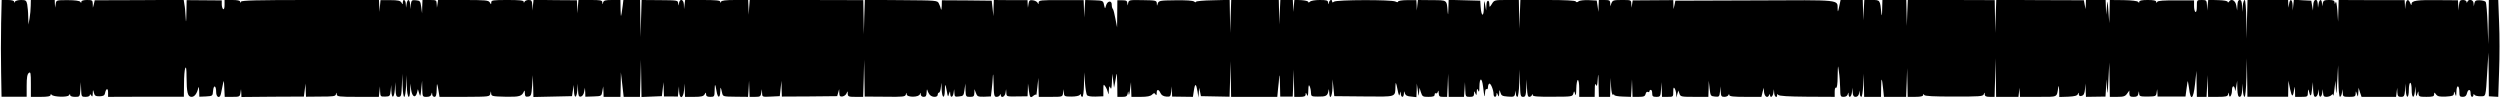
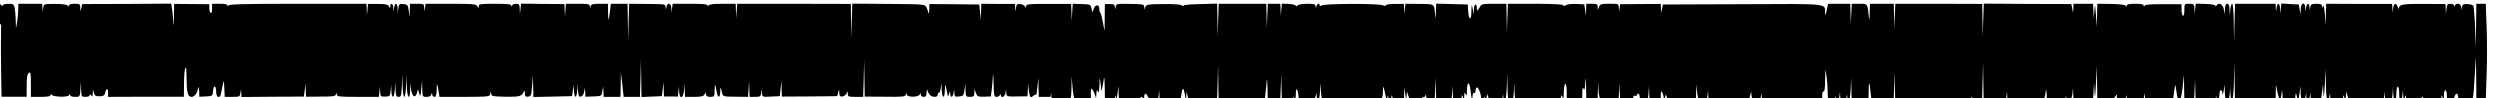
<svg xmlns="http://www.w3.org/2000/svg" version="1.0" width="1781pt" height="70pt" viewBox="0 0 1781 70" preserveAspectRatio="none">
  <g transform="translate(0,70) scale(0.1,-0.1)" stroke="none">
-     <path d="M8 528 c-2 -95 -2 -250 0 -345 l3 -172 90 0 89 0 0 78 c0 58 4 82 15 91 13 11 15 1 15 -79 l0 -91 70 0 c49 0 70 4 70 13 0 7 3 8 8 2 12 -16 113 -19 123 -4 6 10 9 11 9 2 0 -8 14 -13 34 -13 35 0 35 0 39 53 l3 52 2 -52 c2 -52 3 -53 32 -53 17 0 30 5 30 13 0 8 4 7 10 -3 8 -12 10 -8 11 15 1 29 2 29 8 4 5 -21 12 -25 41 -25 26 1 35 6 38 21 7 36 22 41 22 7 l0 -32 270 1 270 0 1 92 c0 51 4 101 9 112 6 13 9 -7 9 -61 1 -115 8 -144 36 -144 21 0 39 24 48 65 3 11 5 1 6 -22 l1 -42 48 2 c47 3 47 3 50 40 4 46 22 39 22 -9 0 -39 27 -49 34 -12 3 13 8 41 13 63 8 39 8 38 11 -23 l3 -62 54 0 c51 0 54 1 58 28 l4 27 2 -28 1 -28 223 2 222 1 6 47 6 46 1 -47 2 -47 104 1 c89 0 106 2 109 16 4 15 5 15 6 0 1 -16 15 -18 150 -18 l150 0 4 37 4 38 1 -37 c2 -36 3 -37 37 -36 32 1 34 3 38 42 l4 41 1 -42 c3 -61 20 -53 25 10 l3 52 2 -52 c2 -45 5 -53 22 -53 17 0 20 8 23 83 l3 82 2 -82 c1 -46 6 -83 12 -83 5 0 11 35 13 78 l3 77 2 -77 c2 -85 21 -109 24 -30 l1 47 6 -45 c7 -51 31 -62 42 -20 l6 25 9 -30 c8 -27 10 -25 15 30 l6 60 1 -57 c2 -57 2 -58 31 -58 20 0 31 6 34 18 4 16 5 16 6 0 0 -10 8 -18 16 -18 11 0 15 13 16 53 1 53 3 51 14 -16 l6 -37 179 0 c176 1 179 1 183 23 4 21 4 21 6 1 1 -19 8 -21 101 -23 102 -2 118 3 133 39 3 9 6 3 6 -13 1 -24 5 -28 24 -25 20 3 23 10 28 78 l5 75 2 -78 2 -78 138 3 137 3 6 40 6 40 2 -42 c2 -58 19 -54 24 5 l3 47 2 -48 c2 -40 5 -47 20 -45 10 2 20 15 23 33 l6 30 2 -32 1 -32 58 2 c57 2 57 2 63 37 l6 35 2 -37 1 -38 60 0 60 0 2 88 1 87 10 -87 10 -88 58 0 58 0 4 133 3 132 2 -133 2 -133 73 3 72 3 6 50 6 50 1 -51 2 -51 49 0 50 -1 4 37 4 36 1 -37 c3 -58 30 -51 35 10 l3 47 2 -47 2 -48 65 0 c50 0 66 4 74 17 10 17 10 17 11 1 0 -13 8 -18 30 -18 29 0 30 2 31 48 1 51 4 48 14 -10 8 -49 25 -49 26 0 1 38 3 36 13 -9 6 -27 7 -27 95 -28 l90 -1 4 57 3 58 2 -57 2 -58 39 0 c36 0 40 3 44 28 l4 27 2 -28 c1 -28 1 -28 64 -25 l62 3 6 55 6 55 1 -57 2 -56 197 1 197 2 7 25 7 25 1 -27 c1 -23 5 -27 23 -25 12 2 25 12 29 23 7 17 8 17 8 -3 1 -21 6 -23 56 -23 l54 0 4 133 3 132 2 -132 2 -131 144 -1 c131 -2 145 0 149 16 4 15 5 15 6 1 1 -23 88 -22 94 1 4 13 5 13 6 -1 1 -11 9 -18 21 -18 16 0 20 7 21 33 1 20 3 25 6 13 3 -11 11 -26 18 -33 18 -18 55 -17 55 2 0 8 4 15 9 15 6 0 12 19 14 42 3 37 4 35 5 -14 2 -70 22 -78 23 -10 1 51 3 49 15 -13 6 -37 8 -38 14 -15 8 24 8 24 9 3 1 -32 19 -29 24 5 l4 27 2 -28 c1 -26 4 -28 34 -24 30 3 32 6 38 48 l6 44 1 -47 c2 -46 3 -48 32 -48 26 0 30 4 31 28 l1 27 10 -27 c9 -25 14 -28 58 -27 l49 2 6 51 c3 28 7 71 8 96 2 25 4 1 5 -52 2 -89 4 -98 21 -98 11 0 22 6 24 13 4 9 6 9 6 0 2 -25 30 -13 34 15 l4 27 2 -27 c1 -26 1 -26 76 -25 l75 1 2 46 1 45 6 -48 c7 -53 11 -58 34 -38 10 7 18 10 19 5 1 -5 4 20 8 56 l7 65 1 -67 2 -68 84 0 c85 0 85 0 89 27 l4 28 2 -26 c1 -25 4 -27 54 -27 28 0 55 5 59 12 6 8 8 7 8 -1 0 -7 5 -13 10 -13 6 0 11 37 12 88 l1 87 6 -75 c3 -41 10 -81 14 -87 5 -8 28 -12 62 -11 l55 2 0 45 c0 42 1 44 14 25 8 -11 16 -31 19 -44 3 -18 5 -14 6 15 2 32 4 36 11 20 6 -15 9 -4 11 40 l2 60 7 -50 6 -50 7 35 c4 19 8 46 10 60 3 14 5 -17 6 -67 l1 -93 34 0 c28 0 35 4 39 22 4 22 4 22 7 -2 2 -14 6 0 10 30 l7 55 1 -52 2 -53 66 0 c46 0 70 5 81 16 13 13 17 13 24 2 6 -9 9 -7 9 10 0 28 14 28 27 -1 7 -15 20 -23 41 -25 29 -2 31 0 35 35 l4 38 1 -36 2 -37 74 -1 74 -1 7 46 c8 53 16 51 26 -9 l6 -42 3 35 2 35 7 -30 6 -30 102 -2 102 -2 4 127 3 127 2 -127 2 -128 164 0 165 0 5 53 c3 28 8 70 9 92 2 22 4 -1 5 -52 l2 -91 45 0 44 0 4 96 3 97 2 -97 2 -98 40 0 c31 0 40 4 41 18 0 14 2 14 9 -3 6 -15 9 -8 10 30 1 38 4 45 10 30 5 -11 9 -32 9 -47 1 -24 4 -26 49 -26 57 -1 69 5 75 38 4 21 4 20 6 -7 2 -59 21 -35 23 30 l1 62 6 -60 6 -60 211 -2 c238 -2 222 -8 225 77 1 29 4 25 14 -25 9 -46 13 -54 17 -35 5 23 5 24 7 3 0 -13 6 -23 11 -23 6 0 10 10 11 23 1 21 1 21 7 2 5 -15 17 -21 45 -23 l37 -4 2 49 1 48 7 -50 c6 -45 7 -46 9 -15 l3 35 10 -32 c10 -31 14 -33 54 -33 33 0 44 4 44 16 0 8 4 13 9 9 5 -3 12 3 14 12 3 11 5 8 6 -9 1 -24 5 -28 31 -28 l29 0 4 83 3 82 2 -82 2 -83 54 0 55 0 4 53 3 52 2 -52 c2 -52 3 -53 32 -53 24 0 30 4 31 23 0 21 1 21 9 2 7 -17 9 -16 10 10 1 26 3 27 10 10 6 -15 9 -8 9 27 1 68 18 68 26 1 8 -72 13 -88 14 -45 1 19 5 31 11 27 6 -3 10 3 10 14 0 11 4 22 9 25 10 6 31 -45 31 -75 0 -24 20 -25 21 -1 0 14 2 14 9 -3 7 -17 9 -16 10 10 2 29 2 29 9 5 6 -21 13 -25 53 -28 42 -3 47 -1 51 20 l4 23 2 -22 c0 -13 5 -23 11 -23 5 0 11 44 13 97 l3 98 2 -97 c2 -90 4 -98 22 -98 16 0 20 8 23 62 l3 63 2 -62 c2 -47 6 -63 16 -63 8 0 17 6 19 13 4 9 6 9 6 -1 1 -9 35 -12 142 -11 136 0 141 1 147 22 6 21 6 21 13 -3 5 -17 7 -5 8 38 1 34 6 62 11 62 6 0 10 -27 10 -60 l0 -60 55 0 55 0 1 53 c0 37 3 46 9 32 6 -15 9 -4 12 40 3 49 5 43 6 -32 l2 -93 40 0 40 0 2 68 2 67 3 -63 c2 -36 8 -60 13 -57 6 4 10 2 10 -2 0 -5 27 -10 60 -11 l59 -2 4 62 3 63 2 -62 2 -63 44 0 c36 0 45 4 49 21 3 12 10 18 16 14 6 -3 11 -1 11 4 0 6 5 11 10 11 6 0 10 -11 10 -25 0 -21 5 -25 29 -25 29 0 30 2 34 53 l3 52 2 -52 2 -53 40 0 c40 0 40 0 40 38 0 27 3 33 10 22 5 -8 10 -26 11 -40 l1 -25 7 25 7 25 8 -22 c7 -22 13 -23 107 -23 l99 0 2 58 1 57 6 -55 c6 -53 7 -55 38 -58 30 -3 32 -1 36 35 l4 38 1 -37 c2 -33 5 -38 26 -38 13 0 27 6 29 13 4 9 6 9 6 0 1 -10 31 -13 115 -13 l114 0 8 33 8 32 3 -33 c4 -32 26 -44 36 -19 4 9 6 9 6 0 2 -24 20 -13 24 15 l4 27 2 -27 c1 -27 21 -41 21 -15 0 8 2 9 8 1 5 -8 71 -12 205 -13 l197 -1 0 36 c0 21 4 33 10 29 6 -4 11 26 11 82 2 84 2 86 9 33 5 -30 8 -83 9 -117 1 -60 2 -63 25 -63 15 0 26 7 29 18 4 16 5 16 6 0 2 -31 20 -20 24 15 l4 32 1 -32 c2 -25 7 -33 21 -33 12 0 21 8 24 22 l4 23 2 -22 c0 -13 5 -23 11 -23 5 0 11 37 13 83 l3 82 2 -82 2 -83 60 0 60 0 1 68 c1 76 5 73 14 -10 l6 -58 79 0 79 0 4 102 3 103 2 -102 2 -103 55 0 c37 0 55 4 55 13 0 9 2 9 8 0 5 -8 67 -11 212 -11 182 0 206 1 212 16 6 16 7 15 7 0 1 -14 10 -18 36 -18 l34 0 4 138 3 137 2 -137 2 -138 79 0 80 0 4 33 4 32 1 -32 2 -33 130 0 c144 0 131 -6 143 70 3 14 5 3 6 -23 l1 -48 63 2 c45 2 64 7 69 18 6 14 7 14 7 -1 1 -11 7 -15 20 -11 15 4 21 16 24 47 l4 41 1 -47 2 -48 70 1 69 1 4 62 3 61 4 -65 c3 -52 5 -41 10 60 l6 125 2 -122 2 -123 54 0 c44 0 56 4 69 23 l16 22 0 -22 c1 -19 7 -23 30 -23 23 0 31 5 34 22 4 23 4 23 6 1 1 -19 6 -21 60 -21 57 1 60 2 64 27 l4 26 2 -27 1 -26 100 0 99 0 6 46 c4 26 7 54 9 62 1 8 5 -13 10 -47 11 -97 31 -83 43 29 l10 93 1 -92 2 -93 35 0 34 0 4 78 3 77 2 -77 2 -78 69 0 c58 0 70 3 74 18 4 16 5 16 6 -1 2 -33 21 -7 21 29 0 38 19 39 22 1 0 -12 4 -2 8 23 l7 45 1 -57 c2 -43 6 -58 16 -58 11 0 16 14 19 48 l3 47 2 -47 c1 -27 6 -48 12 -48 5 0 11 57 13 138 l3 137 2 -137 2 -137 145 0 145 0 1 57 1 57 12 -60 c13 -60 21 -60 29 0 3 23 4 20 6 -12 l1 -43 45 0 c44 0 45 1 46 33 1 19 3 24 6 12 10 -48 18 -46 23 5 l7 55 1 -52 c2 -39 6 -53 16 -53 8 0 17 12 19 28 l4 27 2 -27 c1 -36 18 -36 24 -1 l4 28 2 -27 c1 -22 6 -28 24 -28 13 0 28 5 35 12 9 9 12 9 14 -3 1 -7 4 13 8 46 l7 60 3 -60 c3 -47 5 -35 10 55 l6 115 2 -112 c1 -62 6 -113 11 -113 5 0 12 12 14 27 l4 28 2 -27 c1 -26 4 -28 46 -28 40 0 45 3 46 23 1 21 1 21 9 -3 7 -23 8 -23 10 10 l2 35 10 -33 11 -32 123 0 123 0 4 33 4 32 1 -32 c2 -28 6 -33 26 -33 22 0 25 5 29 47 l3 48 2 -47 c3 -64 22 -62 22 2 0 28 5 50 10 50 6 0 10 -22 10 -50 0 -58 17 -68 23 -13 l4 38 2 -40 c3 -36 4 -37 11 -15 8 24 8 24 9 3 1 -21 6 -23 56 -23 46 0 55 3 55 18 1 16 1 16 14 -1 11 -14 25 -17 70 -15 48 3 56 6 57 23 1 17 2 16 9 -5 7 -21 8 -18 9 18 1 51 21 48 21 -4 0 -29 3 -34 24 -34 17 0 26 7 30 25 8 32 26 32 26 0 0 -14 5 -25 10 -25 6 0 10 6 10 13 0 8 3 9 8 1 4 -6 23 -10 42 -10 40 1 37 -13 49 181 l8 130 2 -155 1 -156 33 -2 34 -2 6 183 c4 101 4 256 0 345 l-6 162 -34 0 -33 0 -2 -157 -2 -158 -5 145 c-3 80 -9 150 -13 156 -4 6 -23 11 -42 12 -28 1 -35 -3 -39 -21 l-4 -22 -2 23 c-1 24 -35 32 -44 9 -4 -9 -6 -9 -6 1 -1 6 -12 12 -25 12 -21 0 -25 -5 -29 -37 l-4 -38 -1 37 -2 36 -139 1 c-155 2 -191 -3 -192 -28 0 -11 -3 -9 -9 7 -13 32 -28 27 -33 -10 l-4 -33 -1 32 -2 32 -235 0 -235 1 -2 -78 -2 -77 -5 80 c-4 45 -9 71 -12 60 -6 -17 -7 -17 -8 -2 -1 13 -10 17 -40 17 -33 0 -40 -4 -44 -22 l-4 -23 -2 23 c-2 31 -19 28 -24 -6 l-4 -27 -2 28 c-2 44 -31 35 -32 -10 l-2 -38 -6 35 -6 35 -62 3 -62 4 -4 -39 -4 -38 -1 38 c-2 43 -19 50 -25 9 l-4 -27 -2 28 -1 27 -145 0 -144 0 -4 -137 -3 -138 -2 138 c-1 77 -6 137 -11 137 -6 0 -12 -19 -14 -42 l-4 -43 -1 43 c-1 30 -6 42 -17 42 -10 0 -15 -11 -16 -37 l-2 -38 -6 35 c-6 37 -36 53 -52 28 -5 -7 -9 -8 -9 -2 0 7 -27 12 -69 13 l-70 2 -4 -38 -4 -38 -1 38 c-2 35 -4 37 -37 37 -35 0 -35 0 -35 -46 0 -27 -4 -43 -10 -39 -6 3 -10 23 -10 44 l0 38 -127 0 c-87 1 -130 -2 -135 -10 -6 -9 -8 -9 -8 1 0 8 -19 12 -60 12 -41 0 -60 -4 -60 -12 0 -9 -2 -10 -8 -2 -4 7 -45 12 -104 13 l-98 1 -2 -82 -2 -83 -6 85 c-6 83 -6 84 -11 30 l-5 -55 -2 53 -2 52 -70 0 -70 0 -1 -32 -2 -33 -6 31 -6 32 -312 1 -312 2 -4 -118 -3 -118 -2 117 -2 117 -310 1 -309 0 -4 -92 -3 -93 -2 93 -2 92 -85 0 -85 0 -2 -67 c0 -38 -3 -52 -5 -33 -10 102 -8 100 -68 100 l-54 0 -4 -72 -3 -73 -2 73 -2 72 -79 0 -79 0 -10 -47 c-8 -39 -10 -42 -11 -17 -2 68 35 64 -591 61 l-565 -2 -6 -30 -7 -30 -1 32 -1 32 -144 -1 -145 -1 -4 -26 -4 -26 -2 28 c-1 27 -2 27 -66 27 -59 0 -67 -2 -75 -22 l-9 -23 0 23 c-1 19 -6 22 -41 22 l-40 0 -2 -42 -1 -43 -6 41 -6 40 -58 3 c-32 1 -64 -2 -72 -9 -9 -7 -15 -8 -20 0 -4 6 -76 10 -200 10 l-194 0 -4 -102 -3 -103 -2 103 -2 102 -88 0 c-85 0 -88 -1 -104 -28 -16 -25 -17 -26 -18 -5 0 39 -20 36 -21 -4 l-2 -38 -7 40 c-7 38 -7 37 -9 -20 -1 -68 -18 -65 -23 5 l-3 45 -112 3 -113 3 -2 -63 c-1 -43 -2 -50 -5 -23 -7 88 -1 83 -112 84 l-100 1 -4 -37 -4 -38 -1 37 -2 37 -65 0 c-36 0 -65 -5 -65 -10 0 -6 -7 -6 -19 0 -26 14 -421 13 -438 -1 -9 -7 -13 -7 -13 1 0 18 -18 13 -23 -7 -4 -16 -5 -16 -6 1 -1 14 -11 17 -59 17 -32 0 -63 -5 -70 -12 -7 -7 -12 -8 -12 -2 0 6 -22 11 -49 13 l-50 2 -4 -43 -4 -43 -1 43 -2 42 -45 0 -44 0 -4 -87 -3 -88 -2 88 -2 87 -170 0 -169 0 -4 -117 -3 -118 -2 118 -2 118 -120 -3 c-66 -1 -120 -6 -120 -11 0 -5 -6 -4 -13 2 -9 7 -58 10 -133 9 -111 -1 -119 -3 -126 -22 -6 -21 -6 -21 -7 0 -1 20 -6 22 -100 23 -96 2 -100 1 -104 -21 -4 -22 -4 -22 -6 -1 -1 17 -7 21 -36 21 l-35 0 -1 -96 -1 -97 -12 62 c-6 34 -14 65 -18 69 -5 4 -8 18 -8 31 0 33 -32 27 -41 -7 -7 -25 -7 -25 -14 5 -6 30 -8 31 -70 33 l-64 2 -4 -62 -3 -63 -2 62 -2 62 -160 0 c-145 1 -160 -1 -161 -17 0 -14 -2 -14 -7 -2 -4 8 -19 16 -34 18 -22 3 -27 -1 -31 -25 l-4 -28 -2 27 -1 27 -120 0 -120 1 -2 -57 -1 -58 -6 55 -6 55 -177 2 -178 1 -1 -41 c-1 -23 -3 -33 -6 -22 -2 11 -9 30 -15 41 -10 21 -16 21 -269 23 l-258 2 -4 -123 -3 -123 -2 122 -2 122 -404 1 -405 0 -4 -53 -3 -52 -2 53 -2 52 -94 0 c-66 0 -96 -4 -99 -12 -4 -10 -6 -10 -6 0 -1 9 -33 12 -125 12 l-125 0 -4 -32 -4 -33 -1 33 c-2 37 -28 45 -35 10 -4 -23 -4 -23 -6 -1 -1 21 -5 21 -131 22 l-129 1 -4 -133 -3 -132 -2 133 -2 132 -59 0 -60 0 -5 -42 c-12 -88 -13 -91 -15 -25 l-1 67 -59 0 c-48 0 -60 -3 -64 -17 -4 -17 -5 -17 -6 0 -1 15 -12 17 -85 17 l-85 0 -4 -47 -3 -48 -2 47 -2 46 -154 1 -155 2 -4 -38 -4 -38 -1 38 c-2 32 -5 37 -26 37 -13 0 -27 -6 -29 -12 -4 -10 -6 -10 -6 0 -1 9 -31 12 -116 12 -103 0 -115 -2 -115 -17 -1 -17 -1 -17 -11 0 -9 15 -29 17 -189 17 l-179 0 -4 -27 -4 -28 -2 28 c-1 26 -3 27 -51 27 l-50 0 -2 -47 -1 -48 -6 45 c-6 42 -8 45 -38 48 -29 3 -32 0 -36 -30 l-4 -33 -1 33 c-2 39 -19 43 -25 5 l-4 -28 -2 28 c-1 29 -21 38 -21 10 -1 -17 -1 -17 -10 -1 -8 13 -25 17 -80 17 l-69 0 -4 -42 -4 -42 -1 42 -2 43 -489 0 c-383 0 -490 -3 -494 -12 -4 -10 -6 -10 -6 0 -1 8 -19 12 -56 12 l-55 0 0 -36 c0 -21 -4 -33 -10 -29 -5 3 -10 19 -10 34 l0 28 -125 1 -125 1 -2 -92 c-1 -66 -3 -75 -5 -32 -2 33 -5 75 -9 93 l-5 33 -317 -2 -317 -1 -6 -27 -7 -26 -1 28 c-1 25 -4 27 -41 27 -25 0 -40 -5 -40 -12 0 -10 -2 -10 -8 -1 -4 7 -38 12 -89 12 -81 0 -82 0 -86 -27 l-4 -27 -2 28 -1 27 -85 0 -85 0 -1 -42 c0 -24 -4 -63 -8 -88 l-8 -45 -2 56 c0 31 -4 71 -7 88 -6 28 -10 31 -44 31 -21 0 -41 -6 -43 -12 -4 -10 -6 -10 -6 0 -1 7 -17 12 -45 12 l-44 0 -4 -172z" />
+     <path d="M8 528 c-2 -95 -2 -250 0 -345 l3 -172 90 0 89 0 0 78 c0 58 4 82 15 91 13 11 15 1 15 -79 l0 -91 70 0 c49 0 70 4 70 13 0 7 3 8 8 2 12 -16 113 -19 123 -4 6 10 9 11 9 2 0 -8 14 -13 34 -13 35 0 35 0 39 53 l3 52 2 -52 c2 -52 3 -53 32 -53 17 0 30 5 30 13 0 8 4 7 10 -3 8 -12 10 -8 11 15 1 29 2 29 8 4 5 -21 12 -25 41 -25 26 1 35 6 38 21 7 36 22 41 22 7 l0 -32 270 1 270 0 1 92 c0 51 4 101 9 112 6 13 9 -7 9 -61 1 -115 8 -144 36 -144 21 0 39 24 48 65 3 11 5 1 6 -22 l1 -42 48 2 c47 3 47 3 50 40 4 46 22 39 22 -9 0 -39 27 -49 34 -12 3 13 8 41 13 63 8 39 8 38 11 -23 l3 -62 54 0 c51 0 54 1 58 28 l4 27 2 -28 1 -28 223 2 222 1 6 47 6 46 1 -47 2 -47 104 1 c89 0 106 2 109 16 4 15 5 15 6 0 1 -16 15 -18 150 -18 l150 0 4 37 4 38 1 -37 c2 -36 3 -37 37 -36 32 1 34 3 38 42 l4 41 1 -42 c3 -61 20 -53 25 10 l3 52 2 -52 c2 -45 5 -53 22 -53 17 0 20 8 23 83 l3 82 2 -82 c1 -46 6 -83 12 -83 5 0 11 35 13 78 l3 77 2 -77 c2 -85 21 -109 24 -30 l1 47 6 -45 c7 -51 31 -62 42 -20 l6 25 9 -30 c8 -27 10 -25 15 30 l6 60 1 -57 c2 -57 2 -58 31 -58 20 0 31 6 34 18 4 16 5 16 6 0 0 -10 8 -18 16 -18 11 0 15 13 16 53 1 53 3 51 14 -16 l6 -37 179 0 c176 1 179 1 183 23 4 21 4 21 6 1 1 -19 8 -21 101 -23 102 -2 118 3 133 39 3 9 6 3 6 -13 1 -24 5 -28 24 -25 20 3 23 10 28 78 l5 75 2 -78 2 -78 138 3 137 3 6 40 6 40 2 -42 c2 -58 19 -54 24 5 l3 47 2 -48 c2 -40 5 -47 20 -45 10 2 20 15 23 33 l6 30 2 -32 1 -32 58 2 c57 2 57 2 63 37 l6 35 2 -37 1 -38 60 0 60 0 2 88 1 87 10 -87 10 -88 58 0 58 0 4 133 3 132 2 -133 2 -133 73 3 72 3 6 50 6 50 1 -51 2 -51 49 0 50 -1 4 37 4 36 1 -37 c3 -58 30 -51 35 10 l3 47 2 -47 2 -48 65 0 c50 0 66 4 74 17 10 17 10 17 11 1 0 -13 8 -18 30 -18 29 0 30 2 31 48 1 51 4 48 14 -10 8 -49 25 -49 26 0 1 38 3 36 13 -9 6 -27 7 -27 95 -28 l90 -1 4 57 3 58 2 -57 2 -58 39 0 c36 0 40 3 44 28 l4 27 2 -28 c1 -28 1 -28 64 -25 l62 3 6 55 6 55 1 -57 2 -56 197 1 197 2 7 25 7 25 1 -27 c1 -23 5 -27 23 -25 12 2 25 12 29 23 7 17 8 17 8 -3 1 -21 6 -23 56 -23 l54 0 4 133 3 132 2 -132 2 -131 144 -1 c131 -2 145 0 149 16 4 15 5 15 6 1 1 -23 88 -22 94 1 4 13 5 13 6 -1 1 -11 9 -18 21 -18 16 0 20 7 21 33 1 20 3 25 6 13 3 -11 11 -26 18 -33 18 -18 55 -17 55 2 0 8 4 15 9 15 6 0 12 19 14 42 3 37 4 35 5 -14 2 -70 22 -78 23 -10 1 51 3 49 15 -13 6 -37 8 -38 14 -15 8 24 8 24 9 3 1 -32 19 -29 24 5 l4 27 2 -28 c1 -26 4 -28 34 -24 30 3 32 6 38 48 l6 44 1 -47 c2 -46 3 -48 32 -48 26 0 30 4 31 28 l1 27 10 -27 c9 -25 14 -28 58 -27 l49 2 6 51 c3 28 7 71 8 96 2 25 4 1 5 -52 2 -89 4 -98 21 -98 11 0 22 6 24 13 4 9 6 9 6 0 2 -25 30 -13 34 15 l4 27 2 -27 c1 -26 1 -26 76 -25 l75 1 2 46 1 45 6 -48 c7 -53 11 -58 34 -38 10 7 18 10 19 5 1 -5 4 20 8 56 l7 65 1 -67 2 -68 84 0 l4 28 2 -26 c1 -25 4 -27 54 -27 28 0 55 5 59 12 6 8 8 7 8 -1 0 -7 5 -13 10 -13 6 0 11 37 12 88 l1 87 6 -75 c3 -41 10 -81 14 -87 5 -8 28 -12 62 -11 l55 2 0 45 c0 42 1 44 14 25 8 -11 16 -31 19 -44 3 -18 5 -14 6 15 2 32 4 36 11 20 6 -15 9 -4 11 40 l2 60 7 -50 6 -50 7 35 c4 19 8 46 10 60 3 14 5 -17 6 -67 l1 -93 34 0 c28 0 35 4 39 22 4 22 4 22 7 -2 2 -14 6 0 10 30 l7 55 1 -52 2 -53 66 0 c46 0 70 5 81 16 13 13 17 13 24 2 6 -9 9 -7 9 10 0 28 14 28 27 -1 7 -15 20 -23 41 -25 29 -2 31 0 35 35 l4 38 1 -36 2 -37 74 -1 74 -1 7 46 c8 53 16 51 26 -9 l6 -42 3 35 2 35 7 -30 6 -30 102 -2 102 -2 4 127 3 127 2 -127 2 -128 164 0 165 0 5 53 c3 28 8 70 9 92 2 22 4 -1 5 -52 l2 -91 45 0 44 0 4 96 3 97 2 -97 2 -98 40 0 c31 0 40 4 41 18 0 14 2 14 9 -3 6 -15 9 -8 10 30 1 38 4 45 10 30 5 -11 9 -32 9 -47 1 -24 4 -26 49 -26 57 -1 69 5 75 38 4 21 4 20 6 -7 2 -59 21 -35 23 30 l1 62 6 -60 6 -60 211 -2 c238 -2 222 -8 225 77 1 29 4 25 14 -25 9 -46 13 -54 17 -35 5 23 5 24 7 3 0 -13 6 -23 11 -23 6 0 10 10 11 23 1 21 1 21 7 2 5 -15 17 -21 45 -23 l37 -4 2 49 1 48 7 -50 c6 -45 7 -46 9 -15 l3 35 10 -32 c10 -31 14 -33 54 -33 33 0 44 4 44 16 0 8 4 13 9 9 5 -3 12 3 14 12 3 11 5 8 6 -9 1 -24 5 -28 31 -28 l29 0 4 83 3 82 2 -82 2 -83 54 0 55 0 4 53 3 52 2 -52 c2 -52 3 -53 32 -53 24 0 30 4 31 23 0 21 1 21 9 2 7 -17 9 -16 10 10 1 26 3 27 10 10 6 -15 9 -8 9 27 1 68 18 68 26 1 8 -72 13 -88 14 -45 1 19 5 31 11 27 6 -3 10 3 10 14 0 11 4 22 9 25 10 6 31 -45 31 -75 0 -24 20 -25 21 -1 0 14 2 14 9 -3 7 -17 9 -16 10 10 2 29 2 29 9 5 6 -21 13 -25 53 -28 42 -3 47 -1 51 20 l4 23 2 -22 c0 -13 5 -23 11 -23 5 0 11 44 13 97 l3 98 2 -97 c2 -90 4 -98 22 -98 16 0 20 8 23 62 l3 63 2 -62 c2 -47 6 -63 16 -63 8 0 17 6 19 13 4 9 6 9 6 -1 1 -9 35 -12 142 -11 136 0 141 1 147 22 6 21 6 21 13 -3 5 -17 7 -5 8 38 1 34 6 62 11 62 6 0 10 -27 10 -60 l0 -60 55 0 55 0 1 53 c0 37 3 46 9 32 6 -15 9 -4 12 40 3 49 5 43 6 -32 l2 -93 40 0 40 0 2 68 2 67 3 -63 c2 -36 8 -60 13 -57 6 4 10 2 10 -2 0 -5 27 -10 60 -11 l59 -2 4 62 3 63 2 -62 2 -63 44 0 c36 0 45 4 49 21 3 12 10 18 16 14 6 -3 11 -1 11 4 0 6 5 11 10 11 6 0 10 -11 10 -25 0 -21 5 -25 29 -25 29 0 30 2 34 53 l3 52 2 -52 2 -53 40 0 c40 0 40 0 40 38 0 27 3 33 10 22 5 -8 10 -26 11 -40 l1 -25 7 25 7 25 8 -22 c7 -22 13 -23 107 -23 l99 0 2 58 1 57 6 -55 c6 -53 7 -55 38 -58 30 -3 32 -1 36 35 l4 38 1 -37 c2 -33 5 -38 26 -38 13 0 27 6 29 13 4 9 6 9 6 0 1 -10 31 -13 115 -13 l114 0 8 33 8 32 3 -33 c4 -32 26 -44 36 -19 4 9 6 9 6 0 2 -24 20 -13 24 15 l4 27 2 -27 c1 -27 21 -41 21 -15 0 8 2 9 8 1 5 -8 71 -12 205 -13 l197 -1 0 36 c0 21 4 33 10 29 6 -4 11 26 11 82 2 84 2 86 9 33 5 -30 8 -83 9 -117 1 -60 2 -63 25 -63 15 0 26 7 29 18 4 16 5 16 6 0 2 -31 20 -20 24 15 l4 32 1 -32 c2 -25 7 -33 21 -33 12 0 21 8 24 22 l4 23 2 -22 c0 -13 5 -23 11 -23 5 0 11 37 13 83 l3 82 2 -82 2 -83 60 0 60 0 1 68 c1 76 5 73 14 -10 l6 -58 79 0 79 0 4 102 3 103 2 -102 2 -103 55 0 c37 0 55 4 55 13 0 9 2 9 8 0 5 -8 67 -11 212 -11 182 0 206 1 212 16 6 16 7 15 7 0 1 -14 10 -18 36 -18 l34 0 4 138 3 137 2 -137 2 -138 79 0 80 0 4 33 4 32 1 -32 2 -33 130 0 c144 0 131 -6 143 70 3 14 5 3 6 -23 l1 -48 63 2 c45 2 64 7 69 18 6 14 7 14 7 -1 1 -11 7 -15 20 -11 15 4 21 16 24 47 l4 41 1 -47 2 -48 70 1 69 1 4 62 3 61 4 -65 c3 -52 5 -41 10 60 l6 125 2 -122 2 -123 54 0 c44 0 56 4 69 23 l16 22 0 -22 c1 -19 7 -23 30 -23 23 0 31 5 34 22 4 23 4 23 6 1 1 -19 6 -21 60 -21 57 1 60 2 64 27 l4 26 2 -27 1 -26 100 0 99 0 6 46 c4 26 7 54 9 62 1 8 5 -13 10 -47 11 -97 31 -83 43 29 l10 93 1 -92 2 -93 35 0 34 0 4 78 3 77 2 -77 2 -78 69 0 c58 0 70 3 74 18 4 16 5 16 6 -1 2 -33 21 -7 21 29 0 38 19 39 22 1 0 -12 4 -2 8 23 l7 45 1 -57 c2 -43 6 -58 16 -58 11 0 16 14 19 48 l3 47 2 -47 c1 -27 6 -48 12 -48 5 0 11 57 13 138 l3 137 2 -137 2 -137 145 0 145 0 1 57 1 57 12 -60 c13 -60 21 -60 29 0 3 23 4 20 6 -12 l1 -43 45 0 c44 0 45 1 46 33 1 19 3 24 6 12 10 -48 18 -46 23 5 l7 55 1 -52 c2 -39 6 -53 16 -53 8 0 17 12 19 28 l4 27 2 -27 c1 -36 18 -36 24 -1 l4 28 2 -27 c1 -22 6 -28 24 -28 13 0 28 5 35 12 9 9 12 9 14 -3 1 -7 4 13 8 46 l7 60 3 -60 c3 -47 5 -35 10 55 l6 115 2 -112 c1 -62 6 -113 11 -113 5 0 12 12 14 27 l4 28 2 -27 c1 -26 4 -28 46 -28 40 0 45 3 46 23 1 21 1 21 9 -3 7 -23 8 -23 10 10 l2 35 10 -33 11 -32 123 0 123 0 4 33 4 32 1 -32 c2 -28 6 -33 26 -33 22 0 25 5 29 47 l3 48 2 -47 c3 -64 22 -62 22 2 0 28 5 50 10 50 6 0 10 -22 10 -50 0 -58 17 -68 23 -13 l4 38 2 -40 c3 -36 4 -37 11 -15 8 24 8 24 9 3 1 -21 6 -23 56 -23 46 0 55 3 55 18 1 16 1 16 14 -1 11 -14 25 -17 70 -15 48 3 56 6 57 23 1 17 2 16 9 -5 7 -21 8 -18 9 18 1 51 21 48 21 -4 0 -29 3 -34 24 -34 17 0 26 7 30 25 8 32 26 32 26 0 0 -14 5 -25 10 -25 6 0 10 6 10 13 0 8 3 9 8 1 4 -6 23 -10 42 -10 40 1 37 -13 49 181 l8 130 2 -155 1 -156 33 -2 34 -2 6 183 c4 101 4 256 0 345 l-6 162 -34 0 -33 0 -2 -157 -2 -158 -5 145 c-3 80 -9 150 -13 156 -4 6 -23 11 -42 12 -28 1 -35 -3 -39 -21 l-4 -22 -2 23 c-1 24 -35 32 -44 9 -4 -9 -6 -9 -6 1 -1 6 -12 12 -25 12 -21 0 -25 -5 -29 -37 l-4 -38 -1 37 -2 36 -139 1 c-155 2 -191 -3 -192 -28 0 -11 -3 -9 -9 7 -13 32 -28 27 -33 -10 l-4 -33 -1 32 -2 32 -235 0 -235 1 -2 -78 -2 -77 -5 80 c-4 45 -9 71 -12 60 -6 -17 -7 -17 -8 -2 -1 13 -10 17 -40 17 -33 0 -40 -4 -44 -22 l-4 -23 -2 23 c-2 31 -19 28 -24 -6 l-4 -27 -2 28 c-2 44 -31 35 -32 -10 l-2 -38 -6 35 -6 35 -62 3 -62 4 -4 -39 -4 -38 -1 38 c-2 43 -19 50 -25 9 l-4 -27 -2 28 -1 27 -145 0 -144 0 -4 -137 -3 -138 -2 138 c-1 77 -6 137 -11 137 -6 0 -12 -19 -14 -42 l-4 -43 -1 43 c-1 30 -6 42 -17 42 -10 0 -15 -11 -16 -37 l-2 -38 -6 35 c-6 37 -36 53 -52 28 -5 -7 -9 -8 -9 -2 0 7 -27 12 -69 13 l-70 2 -4 -38 -4 -38 -1 38 c-2 35 -4 37 -37 37 -35 0 -35 0 -35 -46 0 -27 -4 -43 -10 -39 -6 3 -10 23 -10 44 l0 38 -127 0 c-87 1 -130 -2 -135 -10 -6 -9 -8 -9 -8 1 0 8 -19 12 -60 12 -41 0 -60 -4 -60 -12 0 -9 -2 -10 -8 -2 -4 7 -45 12 -104 13 l-98 1 -2 -82 -2 -83 -6 85 c-6 83 -6 84 -11 30 l-5 -55 -2 53 -2 52 -70 0 -70 0 -1 -32 -2 -33 -6 31 -6 32 -312 1 -312 2 -4 -118 -3 -118 -2 117 -2 117 -310 1 -309 0 -4 -92 -3 -93 -2 93 -2 92 -85 0 -85 0 -2 -67 c0 -38 -3 -52 -5 -33 -10 102 -8 100 -68 100 l-54 0 -4 -72 -3 -73 -2 73 -2 72 -79 0 -79 0 -10 -47 c-8 -39 -10 -42 -11 -17 -2 68 35 64 -591 61 l-565 -2 -6 -30 -7 -30 -1 32 -1 32 -144 -1 -145 -1 -4 -26 -4 -26 -2 28 c-1 27 -2 27 -66 27 -59 0 -67 -2 -75 -22 l-9 -23 0 23 c-1 19 -6 22 -41 22 l-40 0 -2 -42 -1 -43 -6 41 -6 40 -58 3 c-32 1 -64 -2 -72 -9 -9 -7 -15 -8 -20 0 -4 6 -76 10 -200 10 l-194 0 -4 -102 -3 -103 -2 103 -2 102 -88 0 c-85 0 -88 -1 -104 -28 -16 -25 -17 -26 -18 -5 0 39 -20 36 -21 -4 l-2 -38 -7 40 c-7 38 -7 37 -9 -20 -1 -68 -18 -65 -23 5 l-3 45 -112 3 -113 3 -2 -63 c-1 -43 -2 -50 -5 -23 -7 88 -1 83 -112 84 l-100 1 -4 -37 -4 -38 -1 37 -2 37 -65 0 c-36 0 -65 -5 -65 -10 0 -6 -7 -6 -19 0 -26 14 -421 13 -438 -1 -9 -7 -13 -7 -13 1 0 18 -18 13 -23 -7 -4 -16 -5 -16 -6 1 -1 14 -11 17 -59 17 -32 0 -63 -5 -70 -12 -7 -7 -12 -8 -12 -2 0 6 -22 11 -49 13 l-50 2 -4 -43 -4 -43 -1 43 -2 42 -45 0 -44 0 -4 -87 -3 -88 -2 88 -2 87 -170 0 -169 0 -4 -117 -3 -118 -2 118 -2 118 -120 -3 c-66 -1 -120 -6 -120 -11 0 -5 -6 -4 -13 2 -9 7 -58 10 -133 9 -111 -1 -119 -3 -126 -22 -6 -21 -6 -21 -7 0 -1 20 -6 22 -100 23 -96 2 -100 1 -104 -21 -4 -22 -4 -22 -6 -1 -1 17 -7 21 -36 21 l-35 0 -1 -96 -1 -97 -12 62 c-6 34 -14 65 -18 69 -5 4 -8 18 -8 31 0 33 -32 27 -41 -7 -7 -25 -7 -25 -14 5 -6 30 -8 31 -70 33 l-64 2 -4 -62 -3 -63 -2 62 -2 62 -160 0 c-145 1 -160 -1 -161 -17 0 -14 -2 -14 -7 -2 -4 8 -19 16 -34 18 -22 3 -27 -1 -31 -25 l-4 -28 -2 27 -1 27 -120 0 -120 1 -2 -57 -1 -58 -6 55 -6 55 -177 2 -178 1 -1 -41 c-1 -23 -3 -33 -6 -22 -2 11 -9 30 -15 41 -10 21 -16 21 -269 23 l-258 2 -4 -123 -3 -123 -2 122 -2 122 -404 1 -405 0 -4 -53 -3 -52 -2 53 -2 52 -94 0 c-66 0 -96 -4 -99 -12 -4 -10 -6 -10 -6 0 -1 9 -33 12 -125 12 l-125 0 -4 -32 -4 -33 -1 33 c-2 37 -28 45 -35 10 -4 -23 -4 -23 -6 -1 -1 21 -5 21 -131 22 l-129 1 -4 -133 -3 -132 -2 133 -2 132 -59 0 -60 0 -5 -42 c-12 -88 -13 -91 -15 -25 l-1 67 -59 0 c-48 0 -60 -3 -64 -17 -4 -17 -5 -17 -6 0 -1 15 -12 17 -85 17 l-85 0 -4 -47 -3 -48 -2 47 -2 46 -154 1 -155 2 -4 -38 -4 -38 -1 38 c-2 32 -5 37 -26 37 -13 0 -27 -6 -29 -12 -4 -10 -6 -10 -6 0 -1 9 -31 12 -116 12 -103 0 -115 -2 -115 -17 -1 -17 -1 -17 -11 0 -9 15 -29 17 -189 17 l-179 0 -4 -27 -4 -28 -2 28 c-1 26 -3 27 -51 27 l-50 0 -2 -47 -1 -48 -6 45 c-6 42 -8 45 -38 48 -29 3 -32 0 -36 -30 l-4 -33 -1 33 c-2 39 -19 43 -25 5 l-4 -28 -2 28 c-1 29 -21 38 -21 10 -1 -17 -1 -17 -10 -1 -8 13 -25 17 -80 17 l-69 0 -4 -42 -4 -42 -1 42 -2 43 -489 0 c-383 0 -490 -3 -494 -12 -4 -10 -6 -10 -6 0 -1 8 -19 12 -56 12 l-55 0 0 -36 c0 -21 -4 -33 -10 -29 -5 3 -10 19 -10 34 l0 28 -125 1 -125 1 -2 -92 c-1 -66 -3 -75 -5 -32 -2 33 -5 75 -9 93 l-5 33 -317 -2 -317 -1 -6 -27 -7 -26 -1 28 c-1 25 -4 27 -41 27 -25 0 -40 -5 -40 -12 0 -10 -2 -10 -8 -1 -4 7 -38 12 -89 12 -81 0 -82 0 -86 -27 l-4 -27 -2 28 -1 27 -85 0 -85 0 -1 -42 c0 -24 -4 -63 -8 -88 l-8 -45 -2 56 c0 31 -4 71 -7 88 -6 28 -10 31 -44 31 -21 0 -41 -6 -43 -12 -4 -10 -6 -10 -6 0 -1 7 -17 12 -45 12 l-44 0 -4 -172z" />
  </g>
</svg>